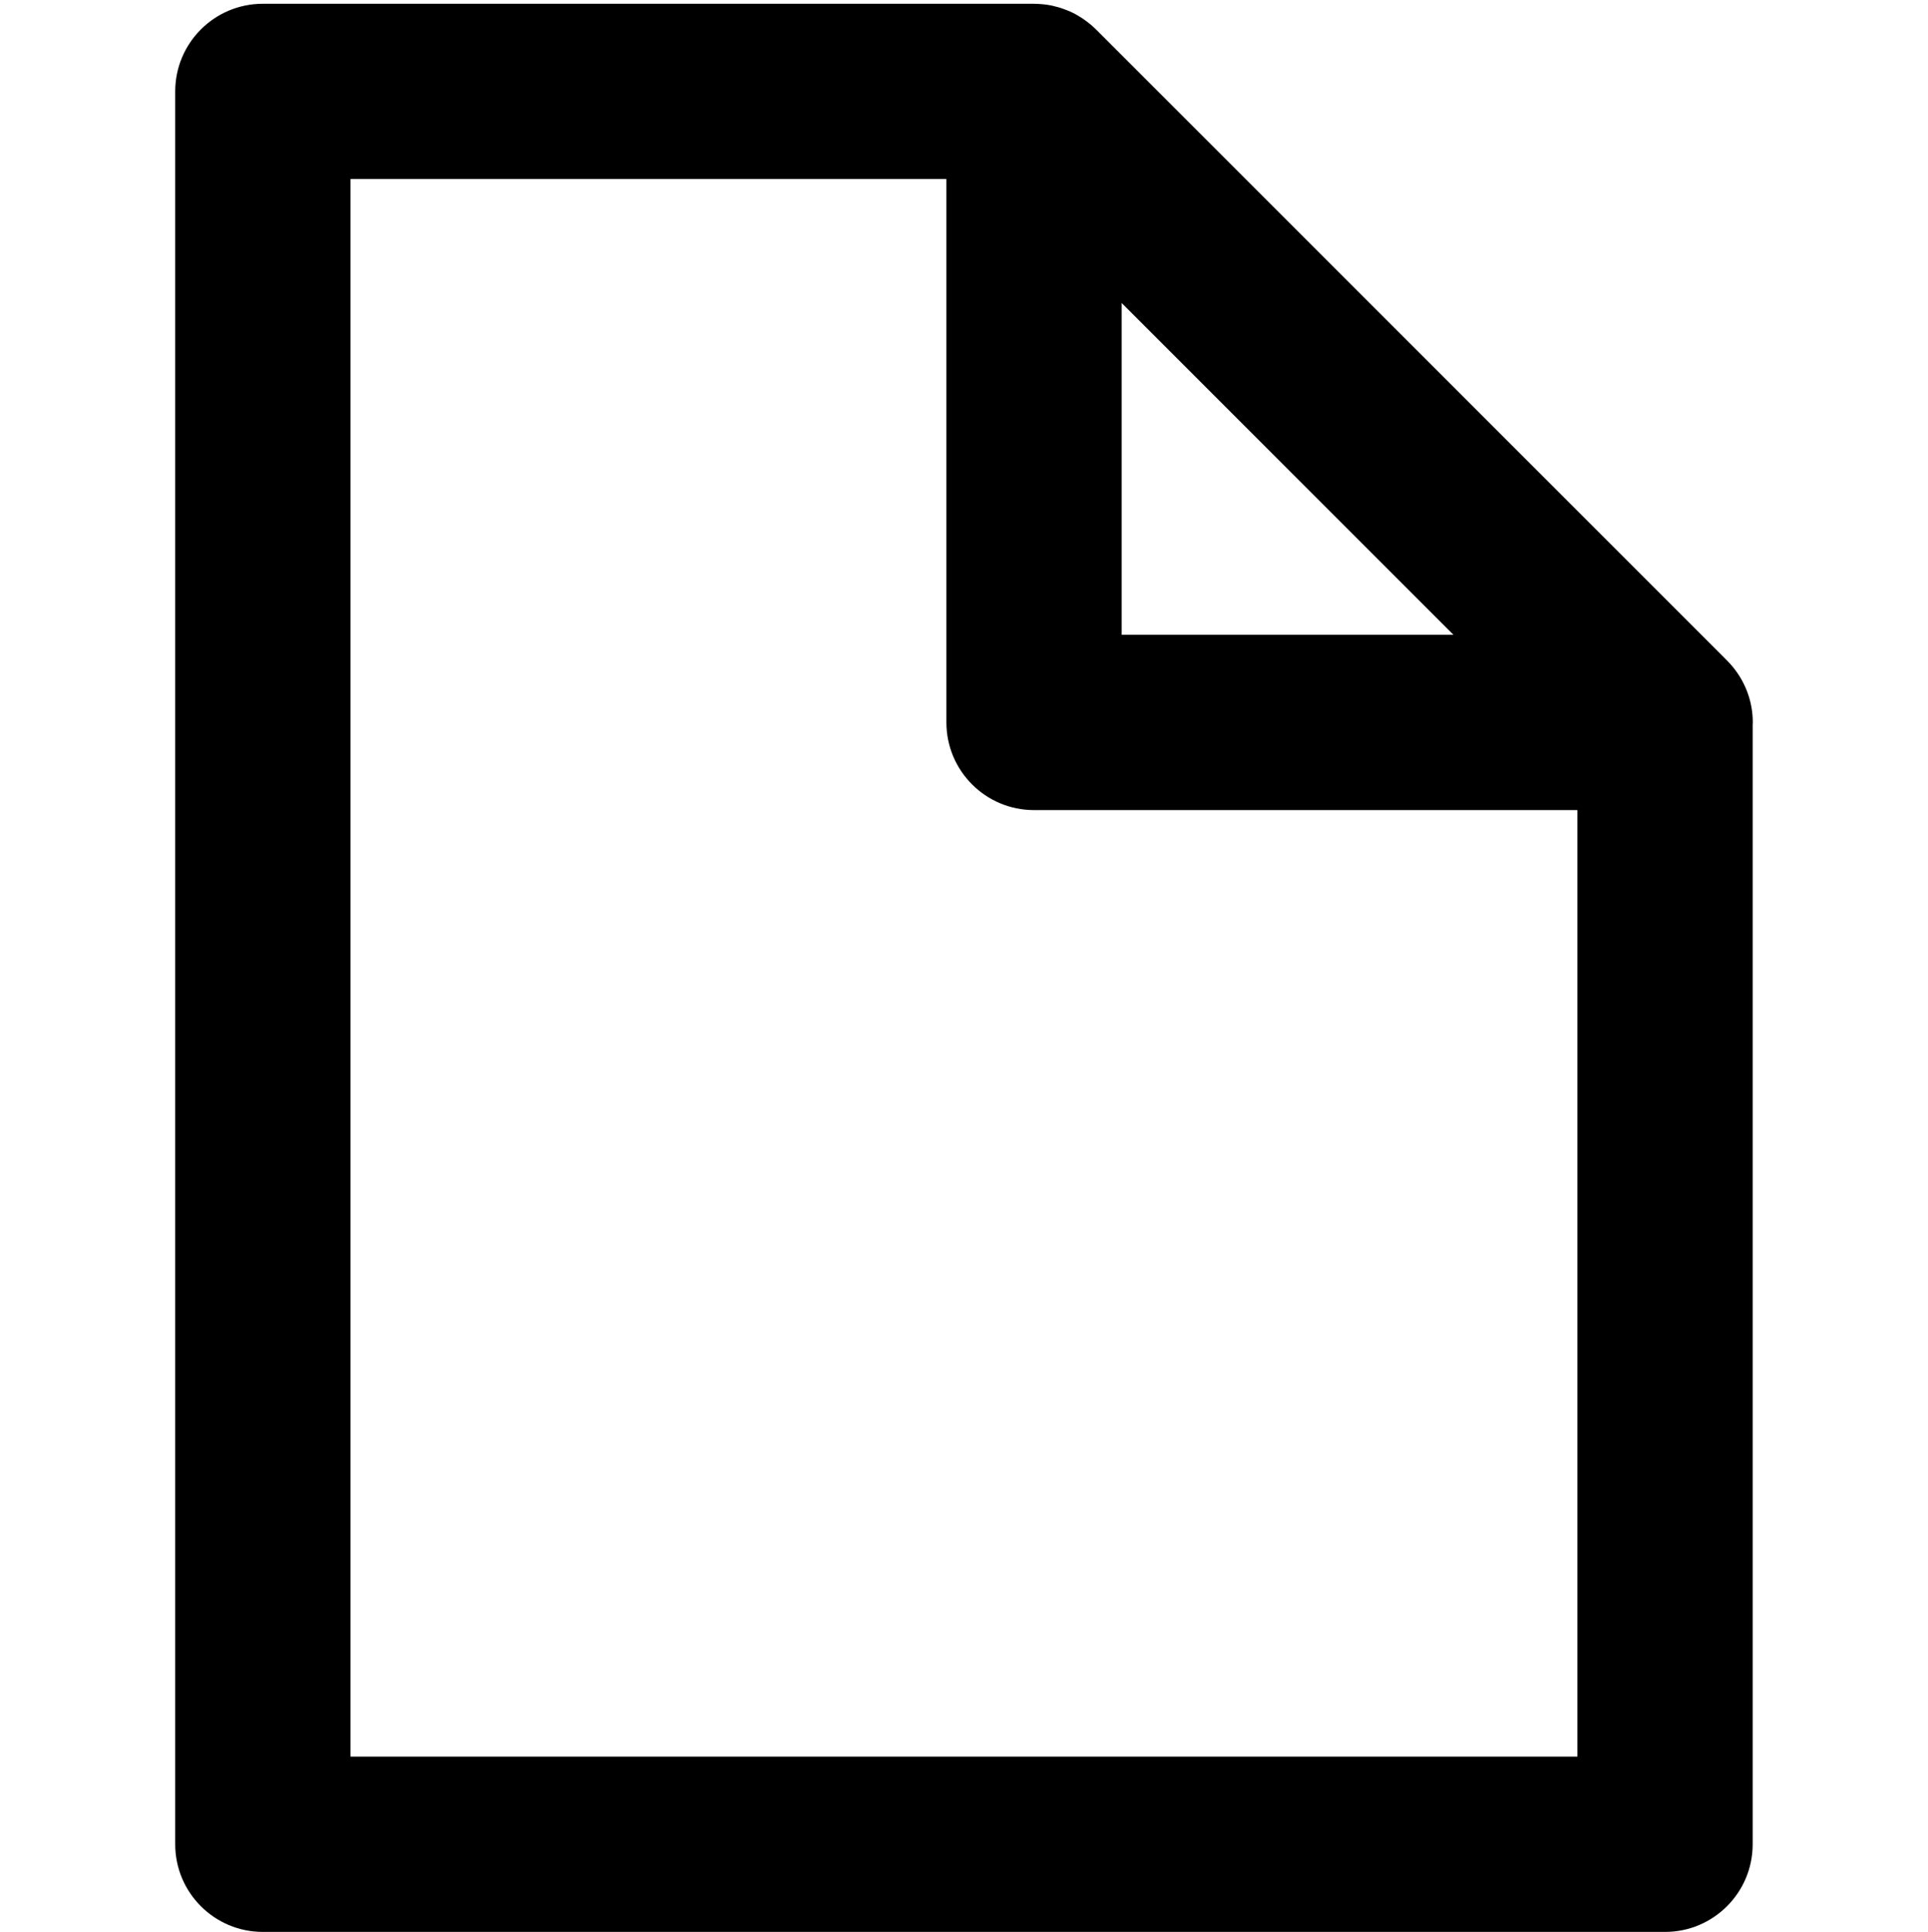
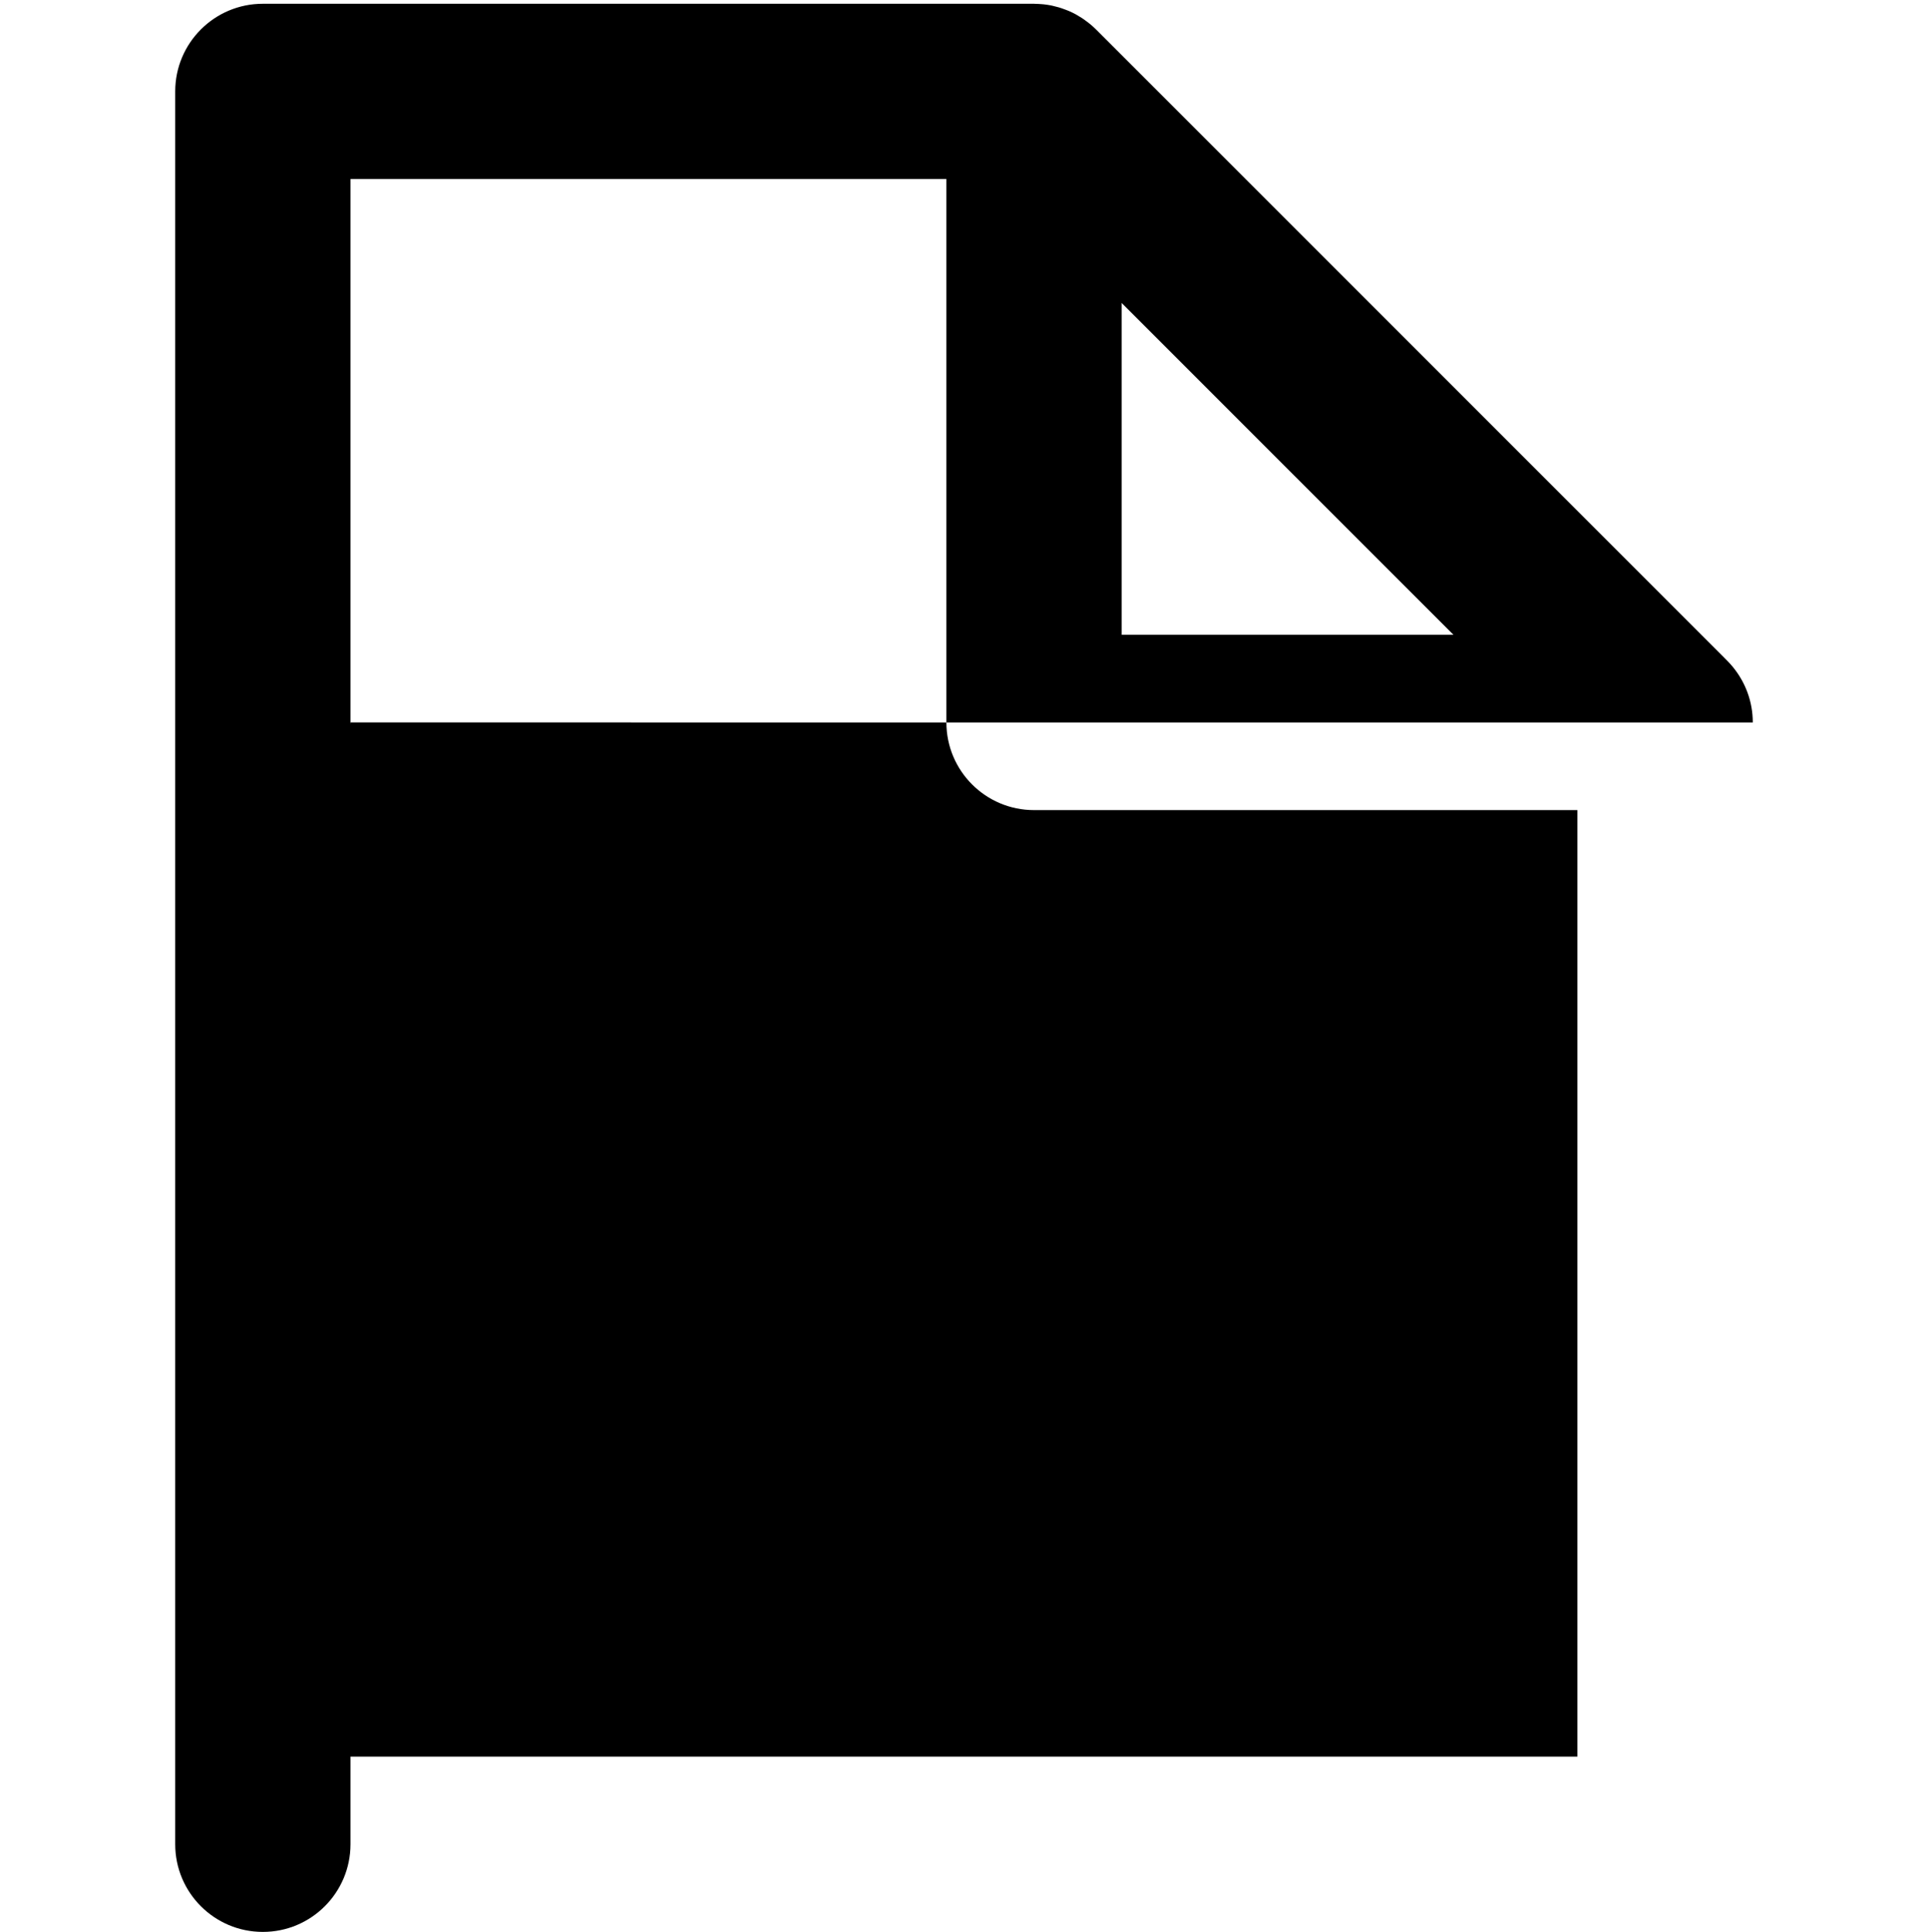
<svg xmlns="http://www.w3.org/2000/svg" viewBox="0 0 1024 1026.005">
-   <path d="M930.94 383.673c0-11.19-3.994-21.42-10.572-29.448-.065-.08-.13-.164-.2-.245-.855-1.03-1.758-2.017-2.702-2.973-.137-.137-.27-.276-.406-.413-.413-.406-.79-.844-1.22-1.235L582.108 15.63c-.965-.964-1.977-1.867-3.01-2.733-.317-.264-.645-.512-.968-.77-.752-.596-1.515-1.173-2.3-1.72-.382-.266-.763-.533-1.154-.787-.83-.54-1.67-1.05-2.526-1.536-.335-.19-.658-.394-1-.577-1.132-.608-2.29-1.16-3.465-1.67-.456-.198-.928-.368-1.393-.55-.8-.318-1.604-.615-2.42-.885-.52-.174-1.043-.34-1.573-.496-.944-.276-1.894-.515-2.85-.732-.363-.08-.72-.183-1.086-.258-1.322-.264-2.66-.46-4.003-.61-.37-.04-.747-.066-1.122-.1-1.136-.1-2.275-.155-3.416-.174-.205-.003-.413-.03-.624-.03h-409.59C113.9 2 93.06 22.84 93.06 48.545v930.91c0 25.705 20.84 46.544 46.545 46.544h744.727c25.706 0 46.545-20.84 46.545-46.545V384.902c.008-.41.06-.813.06-1.23zm-335.2-222.76l176.22 176.214H595.74V160.912zM186.15 932.91V95.09h316.5v288.582c0 25.706 20.84 46.545 46.546 46.545h288.59v502.69H186.152z" />
+   <path d="M930.94 383.673c0-11.19-3.994-21.42-10.572-29.448-.065-.08-.13-.164-.2-.245-.855-1.03-1.758-2.017-2.702-2.973-.137-.137-.27-.276-.406-.413-.413-.406-.79-.844-1.22-1.235L582.108 15.63c-.965-.964-1.977-1.867-3.01-2.733-.317-.264-.645-.512-.968-.77-.752-.596-1.515-1.173-2.3-1.72-.382-.266-.763-.533-1.154-.787-.83-.54-1.67-1.05-2.526-1.536-.335-.19-.658-.394-1-.577-1.132-.608-2.29-1.16-3.465-1.67-.456-.198-.928-.368-1.393-.55-.8-.318-1.604-.615-2.42-.885-.52-.174-1.043-.34-1.573-.496-.944-.276-1.894-.515-2.85-.732-.363-.08-.72-.183-1.086-.258-1.322-.264-2.66-.46-4.003-.61-.37-.04-.747-.066-1.122-.1-1.136-.1-2.275-.155-3.416-.174-.205-.003-.413-.03-.624-.03h-409.59C113.9 2 93.06 22.84 93.06 48.545v930.91c0 25.705 20.84 46.544 46.545 46.544c25.706 0 46.545-20.84 46.545-46.545V384.902c.008-.41.06-.813.06-1.23zm-335.2-222.76l176.22 176.214H595.74V160.912zM186.15 932.91V95.09h316.5v288.582c0 25.706 20.84 46.545 46.546 46.545h288.59v502.69H186.152z" />
</svg>